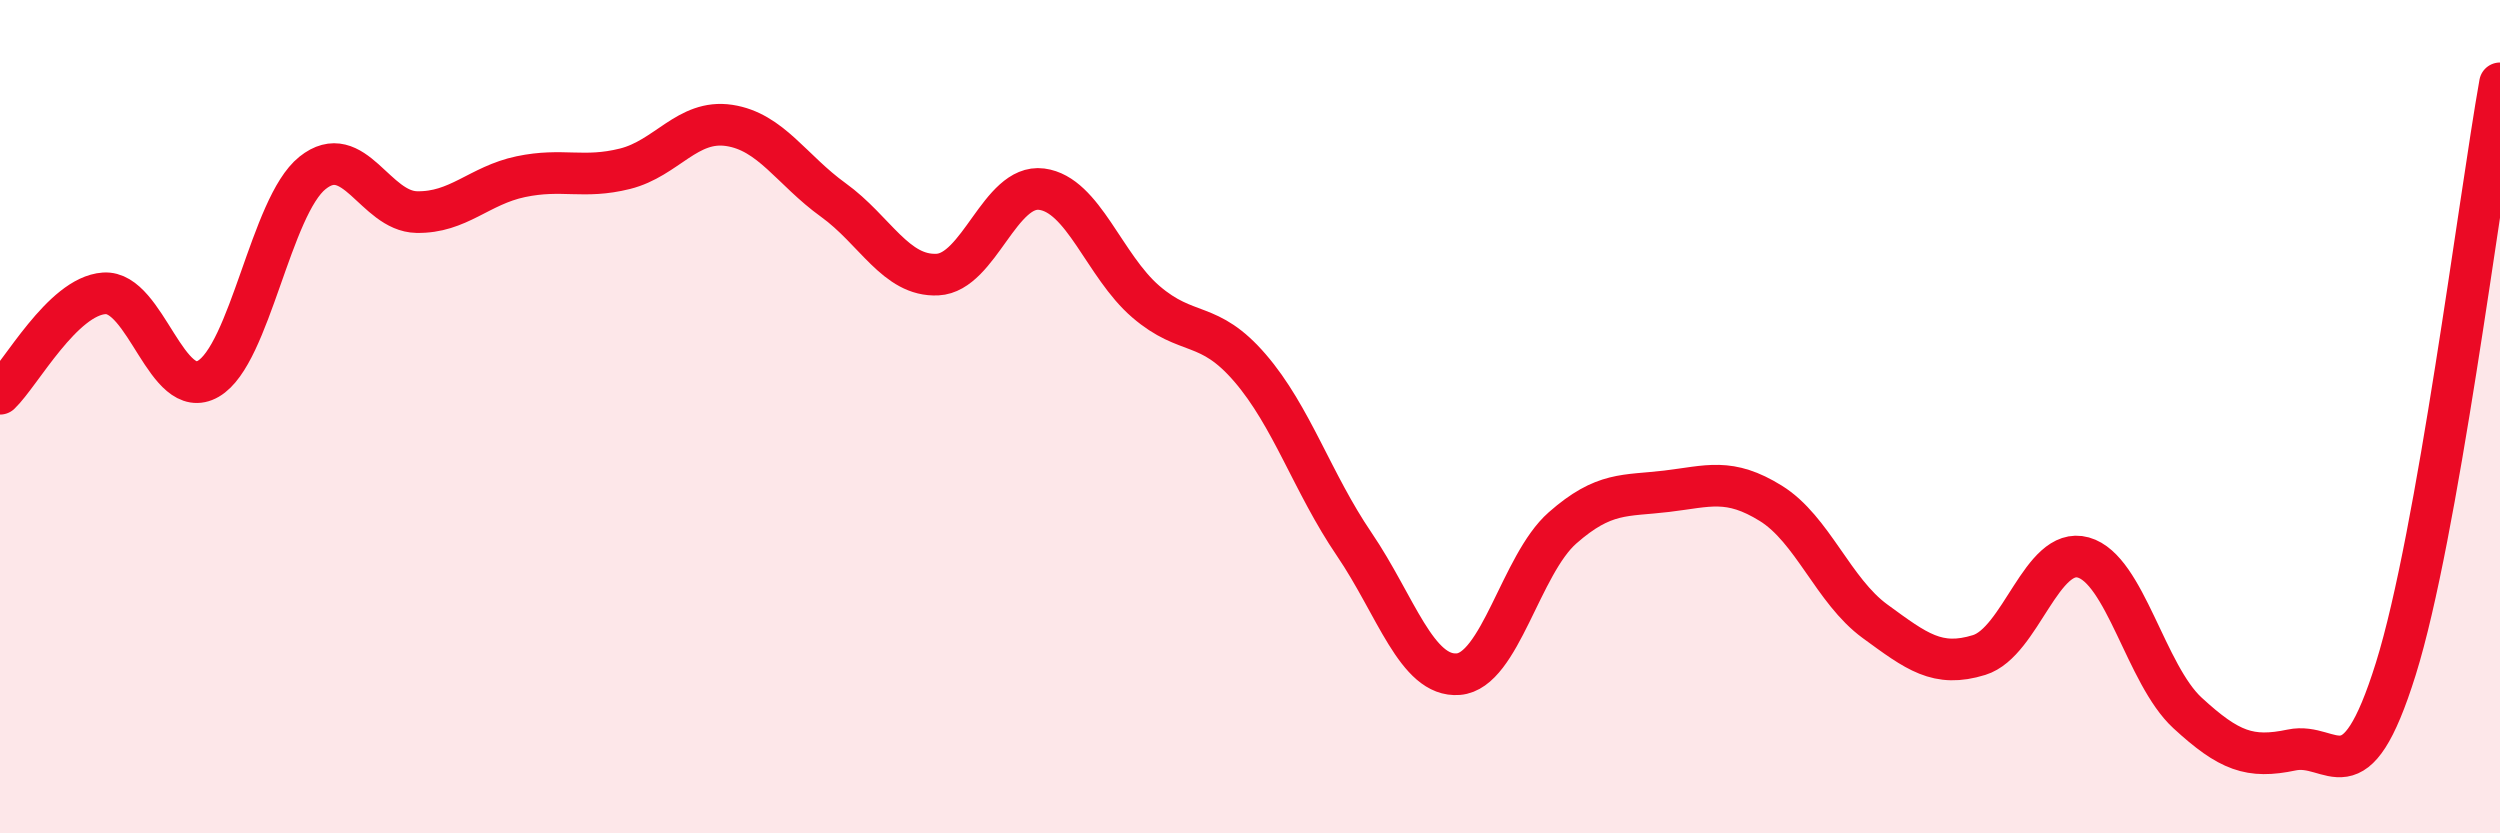
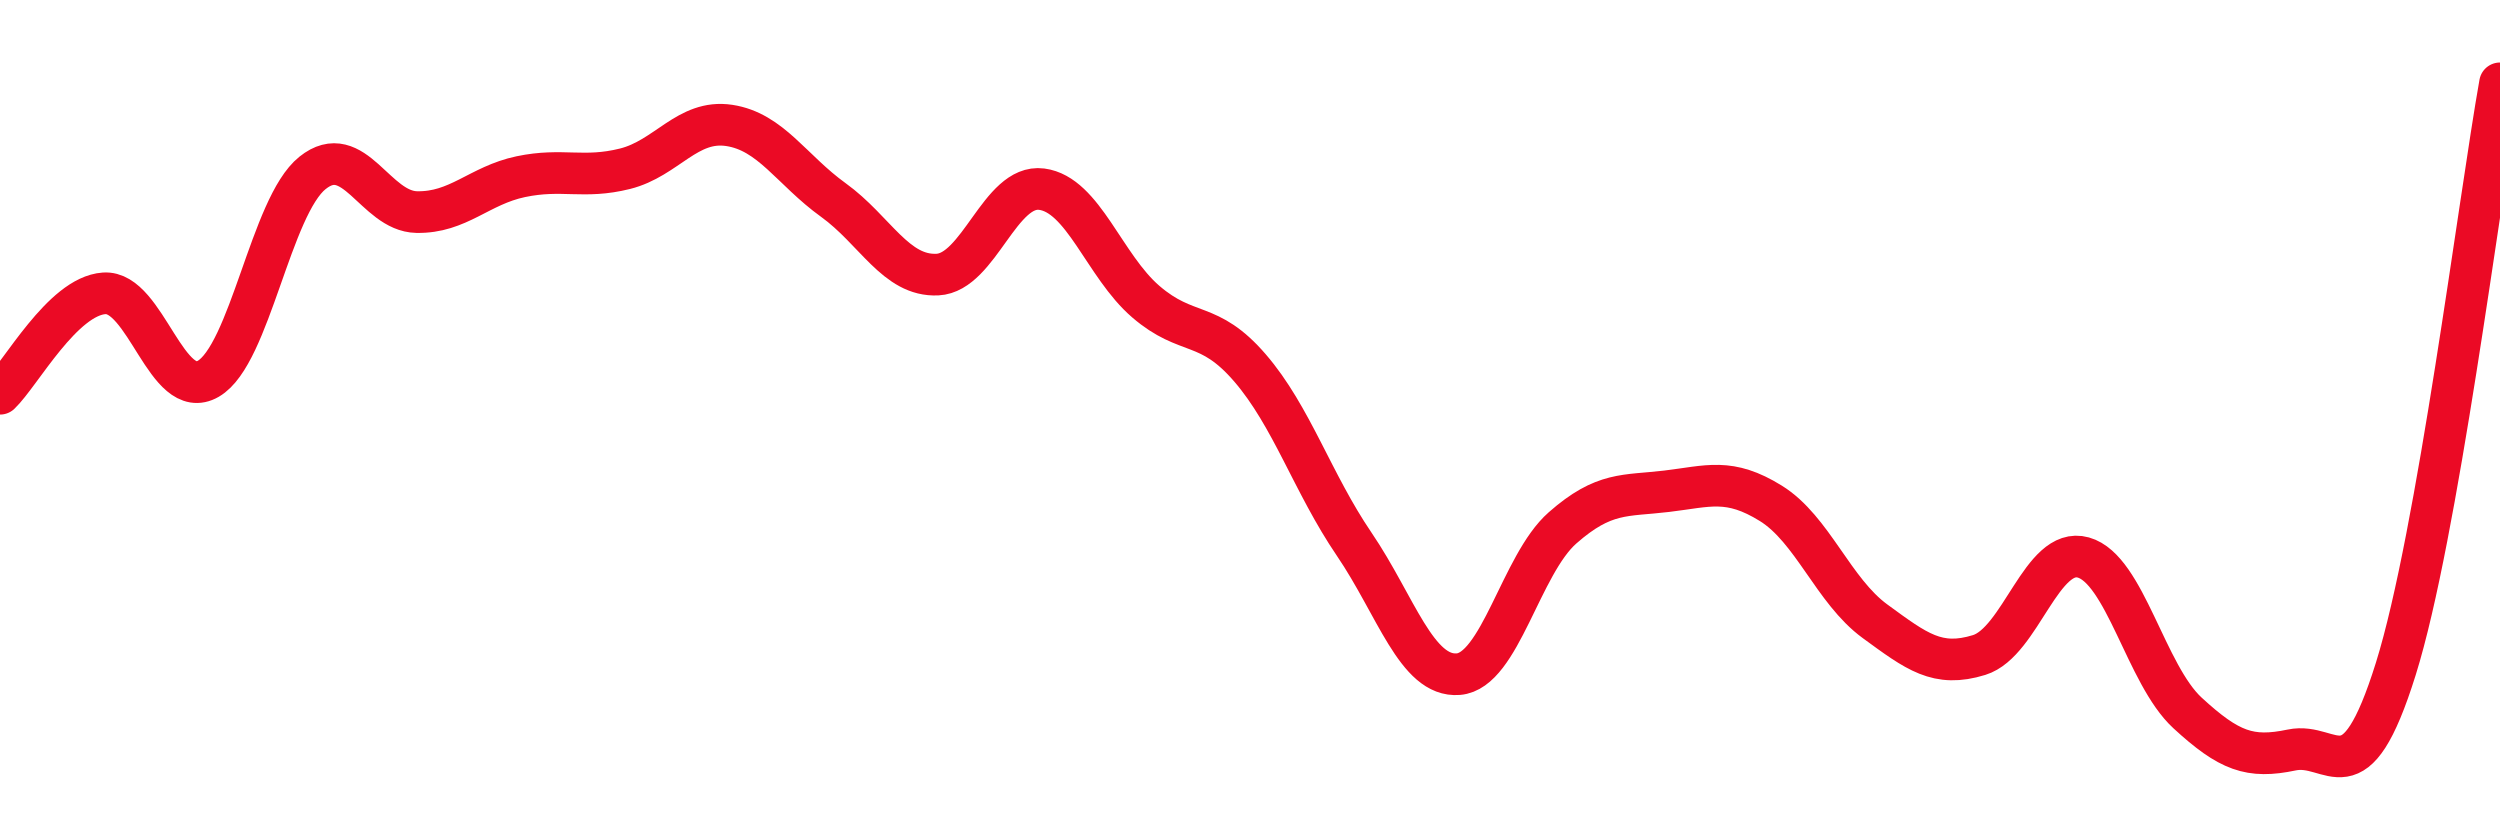
<svg xmlns="http://www.w3.org/2000/svg" width="60" height="20" viewBox="0 0 60 20">
-   <path d="M 0,9.45 C 0.5,8.97 1.5,7.11 2.5,7.04 C 3.5,6.97 4,9.67 5,9.09 C 6,8.51 6.5,4.95 7.5,4.15 C 8.5,3.35 9,5.07 10,5.09 C 11,5.11 11.5,4.45 12.5,4.24 C 13.5,4.03 14,4.3 15,4.05 C 16,3.8 16.5,2.86 17.5,3.01 C 18.5,3.16 19,4.08 20,4.8 C 21,5.52 21.5,6.64 22.5,6.59 C 23.5,6.54 24,4.41 25,4.54 C 26,4.67 26.5,6.38 27.5,7.24 C 28.5,8.1 29,7.67 30,8.83 C 31,9.99 31.5,11.59 32.5,13.06 C 33.5,14.53 34,16.26 35,16.18 C 36,16.1 36.5,13.55 37.5,12.67 C 38.5,11.79 39,11.91 40,11.79 C 41,11.67 41.5,11.46 42.5,12.08 C 43.5,12.7 44,14.18 45,14.91 C 46,15.64 46.5,16.03 47.5,15.72 C 48.5,15.41 49,13.1 50,13.38 C 51,13.66 51.5,16.19 52.5,17.11 C 53.5,18.03 54,18.21 55,18 C 56,17.79 56.5,19.25 57.5,16.05 C 58.5,12.85 59.5,4.81 60,2L60 20L0 20Z" fill="#EB0A25" opacity="0.1" stroke-linecap="round" stroke-linejoin="round" />
  <path d="M 0,9.45 C 0.5,8.97 1.5,7.11 2.5,7.04 C 3.5,6.97 4,9.67 5,9.09 C 6,8.51 6.5,4.95 7.5,4.15 C 8.5,3.35 9,5.07 10,5.09 C 11,5.11 11.5,4.45 12.5,4.24 C 13.5,4.03 14,4.3 15,4.05 C 16,3.8 16.5,2.86 17.5,3.01 C 18.5,3.16 19,4.08 20,4.8 C 21,5.52 21.5,6.64 22.5,6.59 C 23.5,6.54 24,4.41 25,4.54 C 26,4.67 26.5,6.38 27.5,7.24 C 28.5,8.1 29,7.67 30,8.83 C 31,9.99 31.5,11.59 32.5,13.06 C 33.5,14.53 34,16.26 35,16.18 C 36,16.1 36.5,13.55 37.5,12.67 C 38.5,11.79 39,11.91 40,11.79 C 41,11.67 41.5,11.46 42.5,12.08 C 43.5,12.7 44,14.18 45,14.91 C 46,15.64 46.5,16.03 47.5,15.72 C 48.5,15.41 49,13.1 50,13.38 C 51,13.66 51.5,16.19 52.5,17.11 C 53.5,18.03 54,18.21 55,18 C 56,17.79 56.5,19.25 57.5,16.05 C 58.5,12.85 59.5,4.81 60,2" stroke="#EB0A25" stroke-width="1" fill="none" stroke-linecap="round" stroke-linejoin="round" />
</svg>